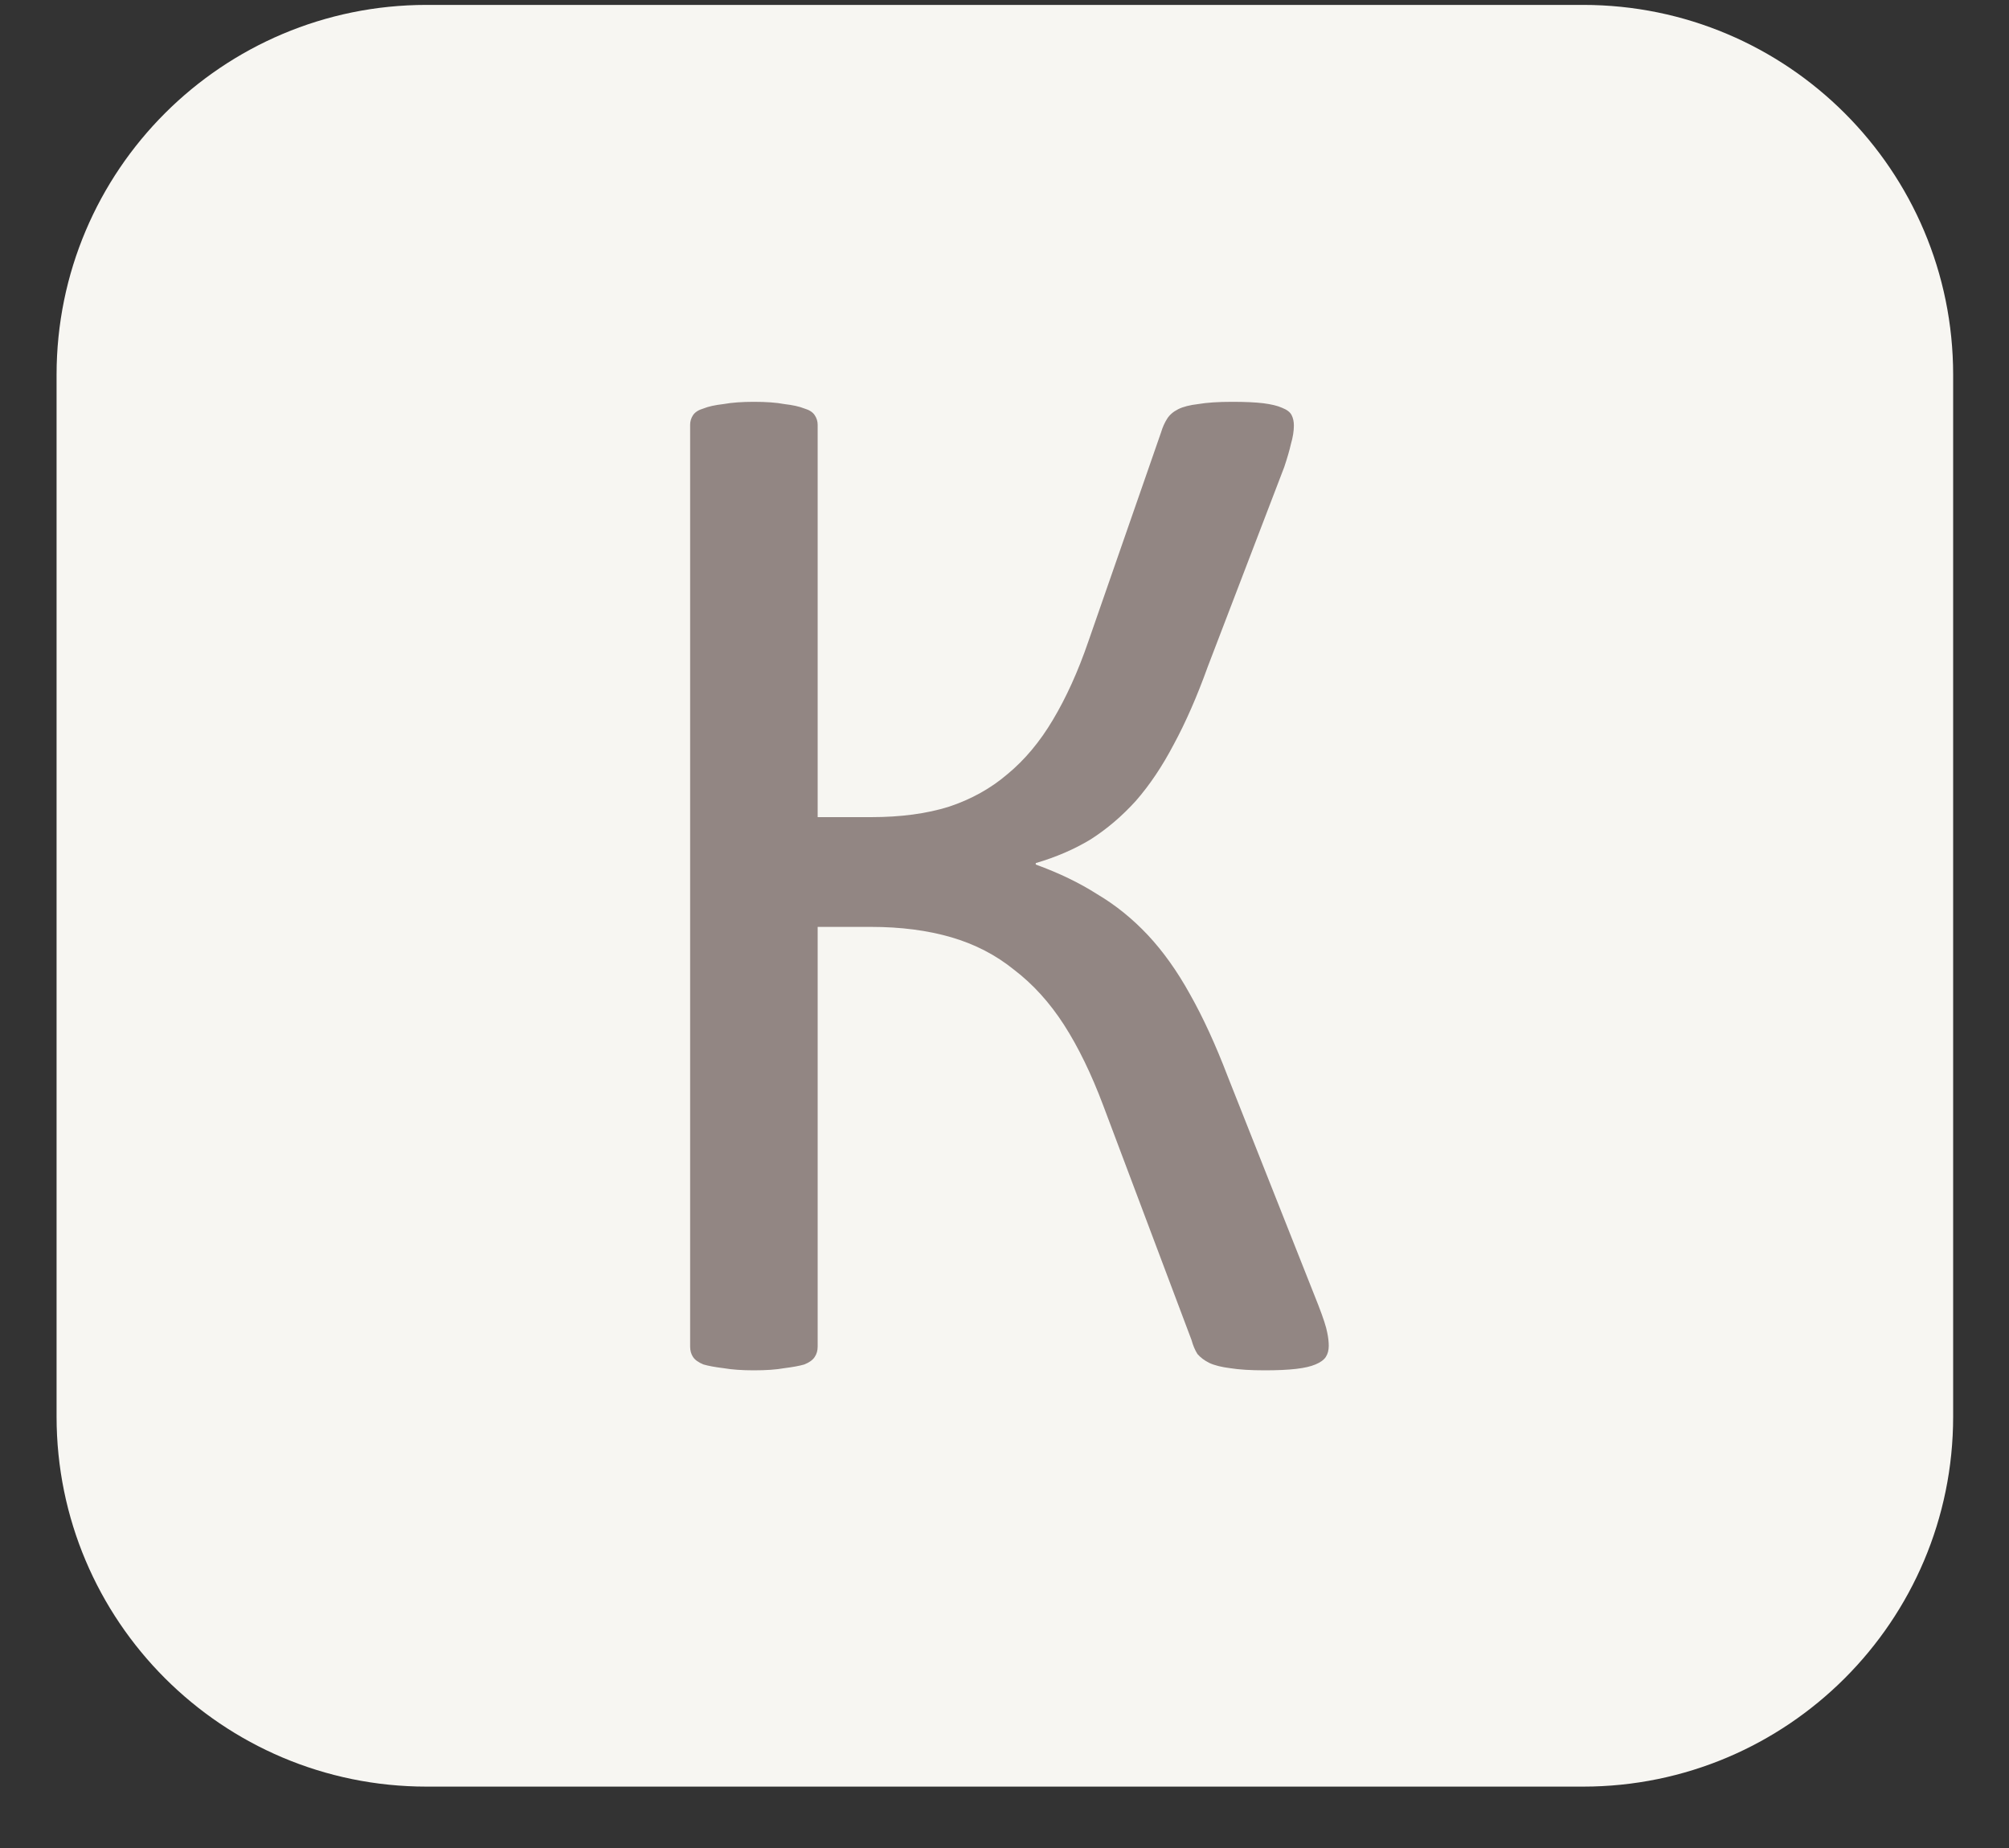
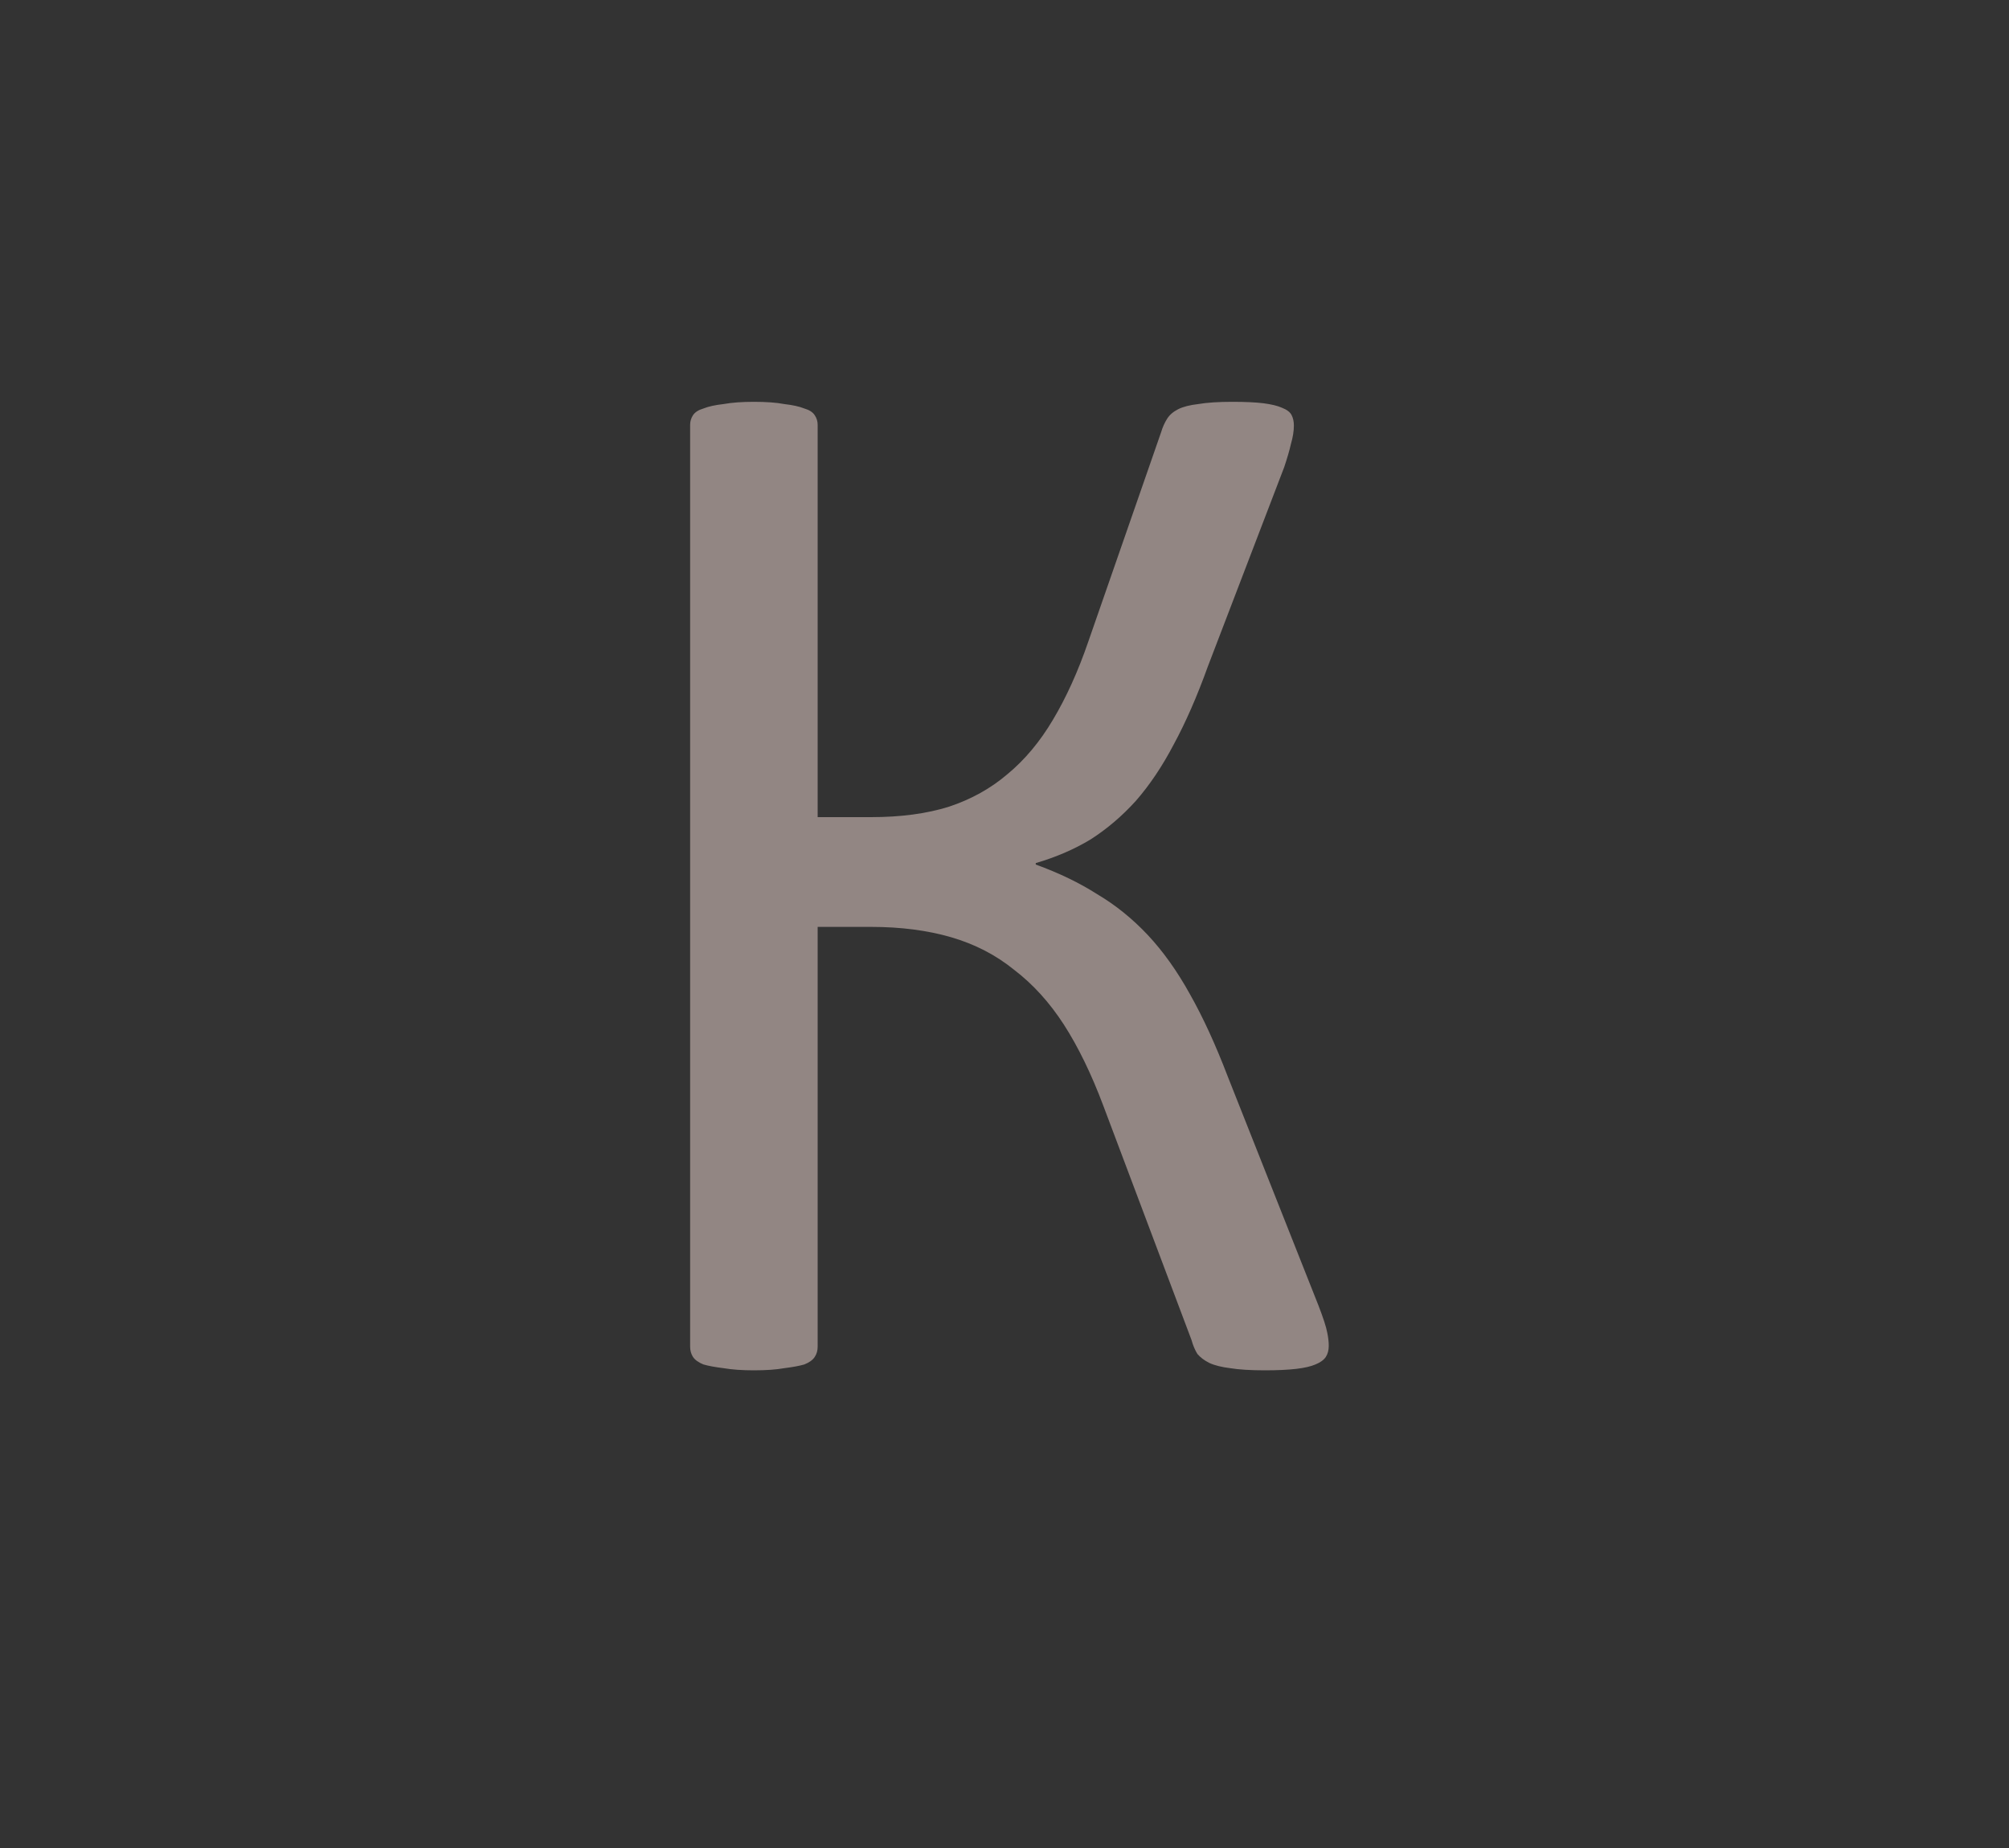
<svg xmlns="http://www.w3.org/2000/svg" width="25" height="23" viewBox="0 0 25 23" fill="none">
  <rect x="0" y="0" width="25" height="23" fill="#333333" stroke="none" />
-   <path d="M19.7 0.061H5.309C2.766 0.061 0.704 2.122 0.704 4.665V17.631C0.704 20.174 2.766 22.236 5.309 22.236H19.7C22.243 22.236 24.305 20.174 24.305 17.631V4.665C24.305 2.122 22.243 0.061 19.7 0.061Z" fill="#F7F6F2" />
  <path d="M16.535 16.751C16.535 16.806 16.522 16.852 16.498 16.889C16.473 16.926 16.43 16.957 16.369 16.982C16.313 17.006 16.233 17.025 16.129 17.037C16.024 17.049 15.895 17.055 15.741 17.055C15.562 17.055 15.418 17.046 15.307 17.028C15.203 17.015 15.116 16.994 15.049 16.963C14.987 16.932 14.938 16.895 14.901 16.852C14.87 16.803 14.846 16.745 14.827 16.677L13.729 13.76C13.581 13.366 13.418 13.031 13.24 12.754C13.061 12.477 12.855 12.25 12.621 12.071C12.393 11.886 12.132 11.751 11.837 11.665C11.541 11.579 11.209 11.536 10.84 11.536H10.175V16.76C10.175 16.809 10.163 16.852 10.138 16.889C10.114 16.926 10.071 16.957 10.009 16.982C9.947 17 9.864 17.015 9.76 17.028C9.661 17.046 9.535 17.055 9.381 17.055C9.234 17.055 9.108 17.046 9.003 17.028C8.898 17.015 8.815 17 8.754 16.982C8.692 16.957 8.649 16.926 8.624 16.889C8.6 16.852 8.588 16.809 8.588 16.76V5.287C8.588 5.244 8.6 5.204 8.624 5.167C8.649 5.13 8.692 5.102 8.754 5.084C8.815 5.059 8.898 5.041 9.003 5.029C9.108 5.01 9.234 5.001 9.381 5.001C9.535 5.001 9.661 5.01 9.76 5.029C9.864 5.041 9.947 5.059 10.009 5.084C10.071 5.102 10.114 5.13 10.138 5.167C10.163 5.204 10.175 5.244 10.175 5.287V10.17H10.84C11.209 10.17 11.532 10.127 11.809 10.04C12.086 9.948 12.329 9.813 12.538 9.634C12.753 9.456 12.941 9.231 13.101 8.961C13.267 8.684 13.415 8.358 13.544 7.982L14.449 5.379C14.467 5.318 14.492 5.262 14.523 5.213C14.553 5.164 14.6 5.124 14.661 5.093C14.723 5.062 14.806 5.041 14.91 5.029C15.021 5.01 15.162 5.001 15.335 5.001C15.495 5.001 15.624 5.007 15.723 5.019C15.821 5.032 15.898 5.05 15.953 5.075C16.015 5.099 16.055 5.13 16.073 5.167C16.092 5.204 16.101 5.247 16.101 5.296C16.101 5.364 16.089 5.441 16.064 5.527C16.046 5.607 16.018 5.702 15.981 5.813L15.03 8.296C14.895 8.671 14.753 8.994 14.606 9.265C14.464 9.536 14.307 9.77 14.135 9.967C13.963 10.157 13.775 10.317 13.572 10.447C13.369 10.57 13.141 10.668 12.889 10.742V10.76C13.178 10.865 13.433 10.988 13.655 11.13C13.883 11.265 14.092 11.434 14.283 11.637C14.473 11.84 14.649 12.086 14.809 12.376C14.969 12.659 15.126 13 15.279 13.4L16.405 16.243C16.467 16.403 16.504 16.517 16.516 16.585C16.529 16.646 16.535 16.702 16.535 16.751Z" fill="#928683" />
</svg>